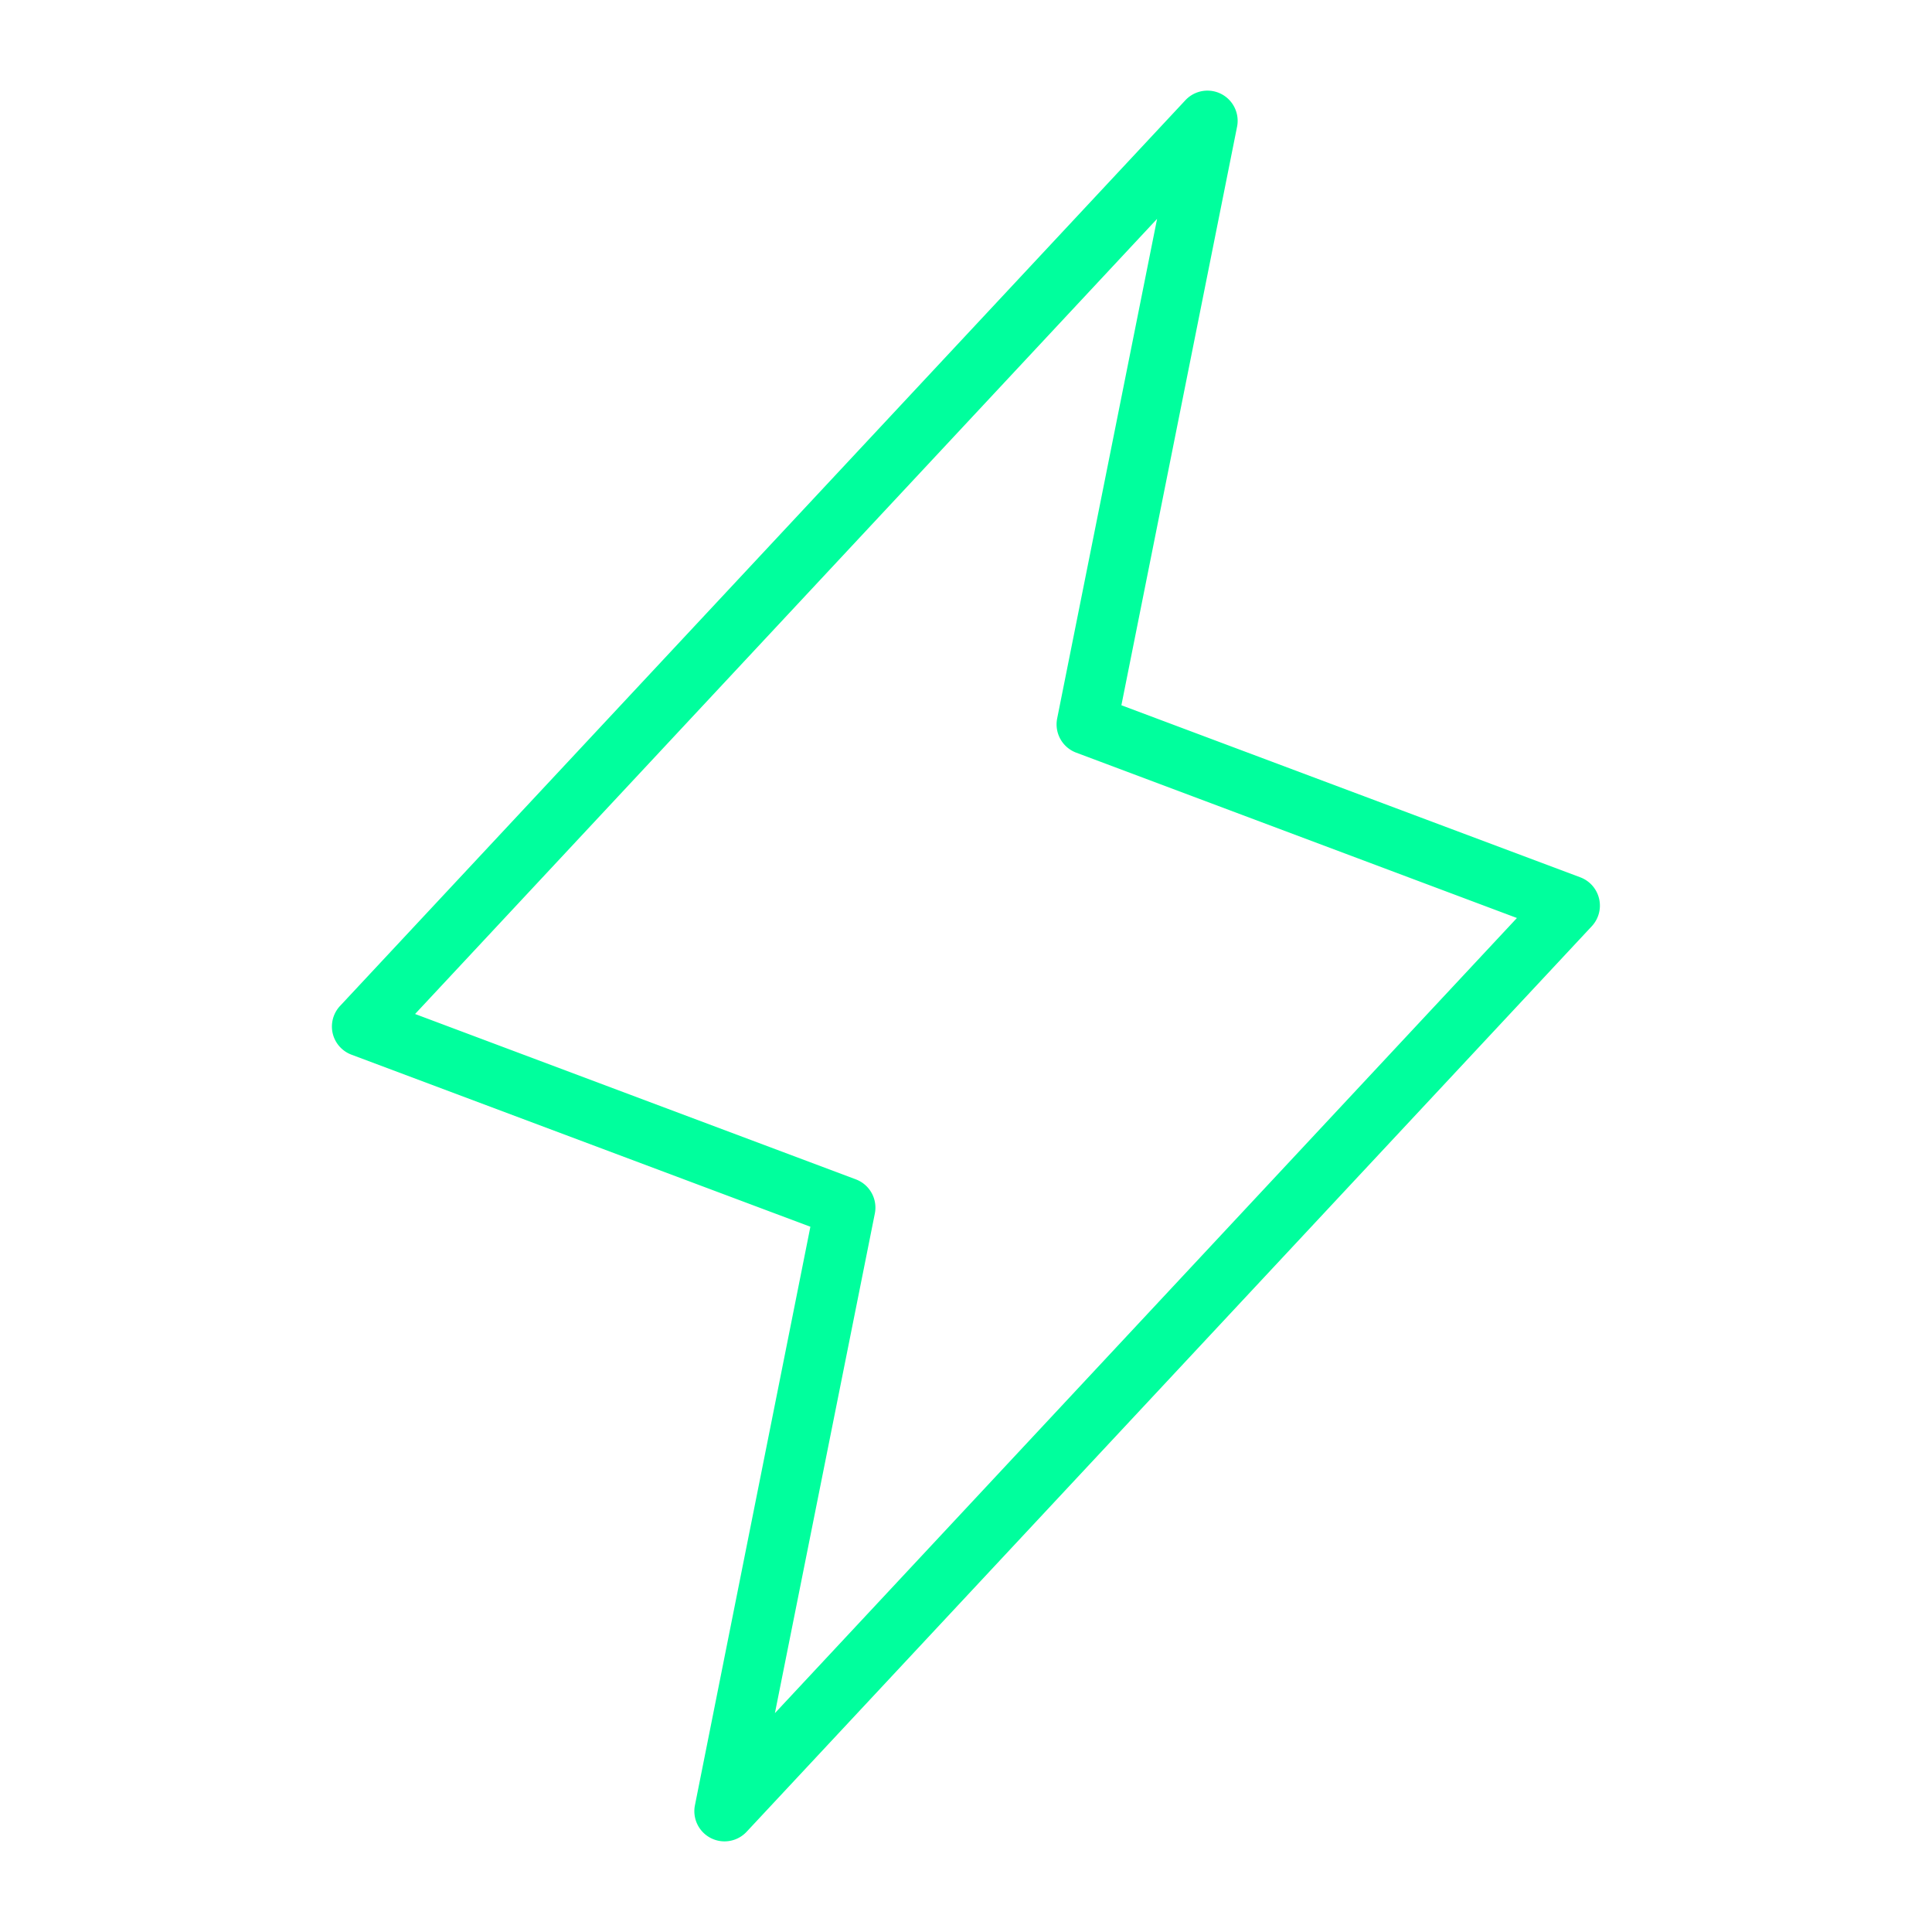
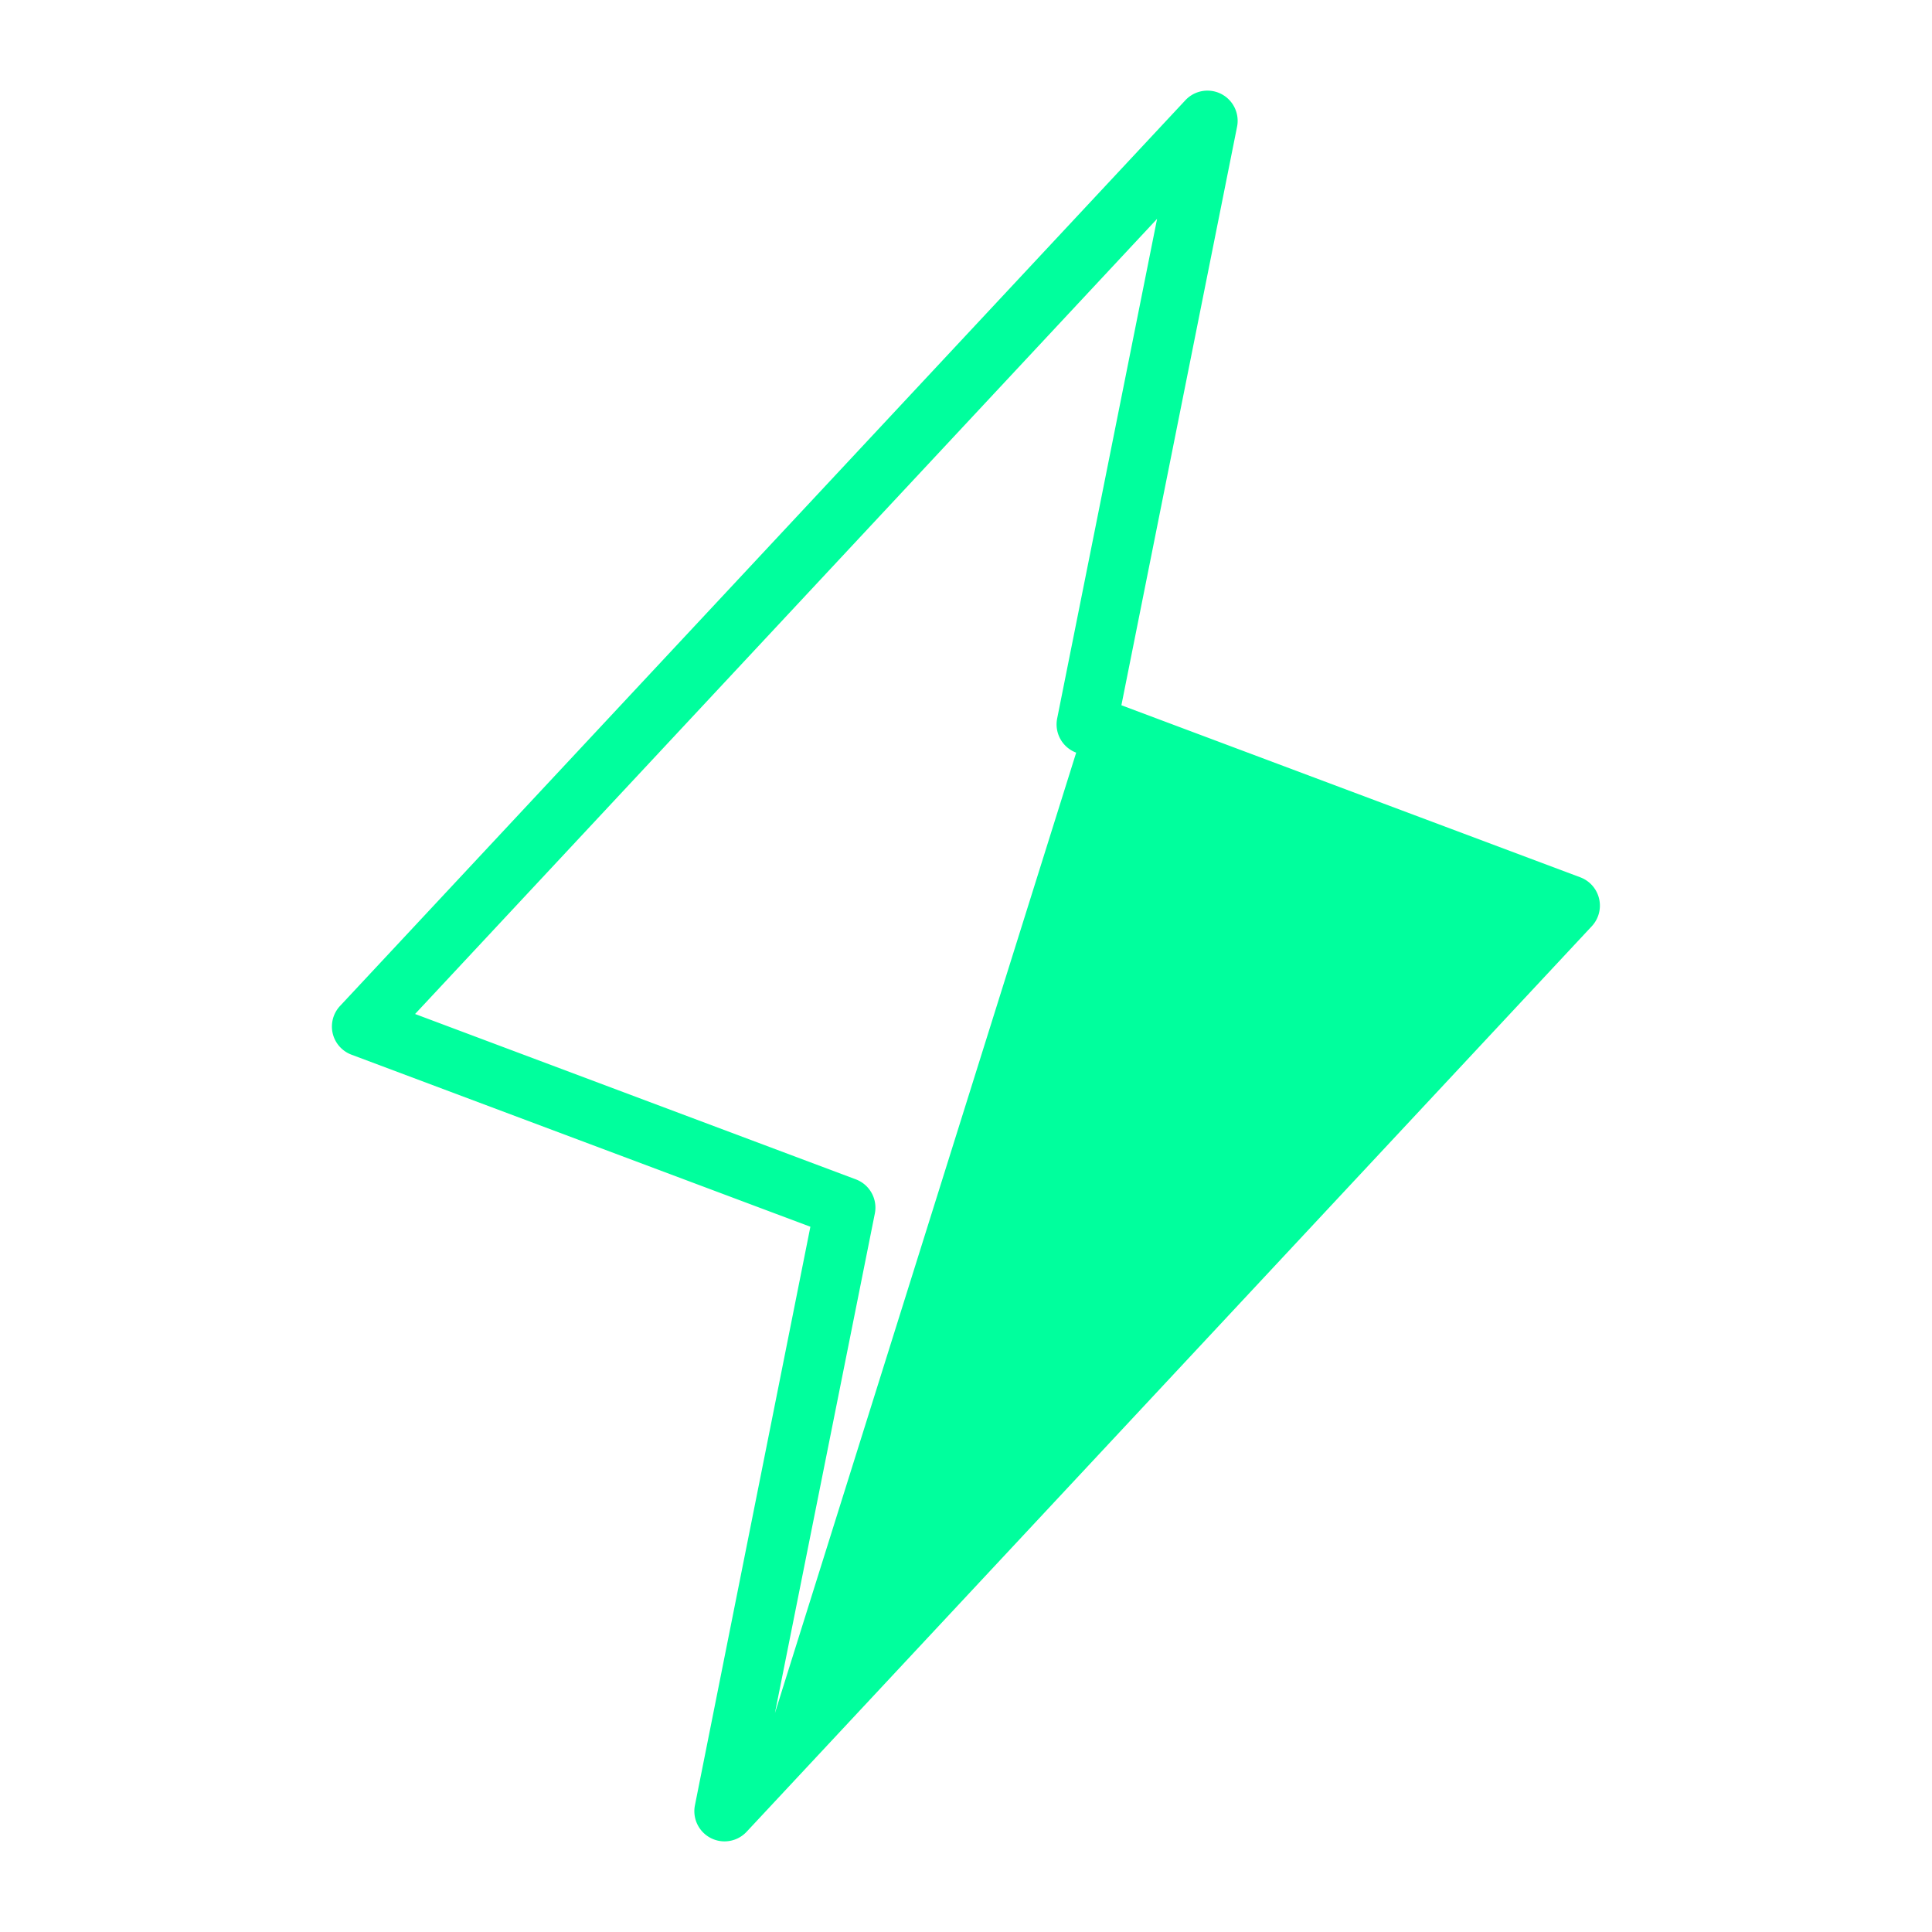
<svg xmlns="http://www.w3.org/2000/svg" width="32" height="32" fill="#00ff9d" viewBox="0 0 256 256">
-   <path d="M211.89 119.09a4 4 0 0 0-2.49-2.84l-60.81-22.8 15.33-76.67a4 4 0 0 0-6.84-3.51l-112 120a4 4 0 0 0-1 3.64 4 4 0 0 0 2.49 2.84l60.81 22.8-15.3 76.67a4 4 0 0 0 6.84 3.51l112-120a4 4 0 0 0 .97-3.64ZM102.68 227l13.24-66.2a4 4 0 0 0-2.52-4.53L55 134.36 153.32 29l-13.24 66.2a4 4 0 0 0 2.52 4.53l58.4 21.91Z" />
+   <path d="M211.89 119.09a4 4 0 0 0-2.49-2.84l-60.81-22.8 15.33-76.67a4 4 0 0 0-6.84-3.51l-112 120a4 4 0 0 0-1 3.64 4 4 0 0 0 2.49 2.84l60.81 22.8-15.3 76.67a4 4 0 0 0 6.84 3.51l112-120a4 4 0 0 0 .97-3.64ZM102.68 227l13.24-66.2a4 4 0 0 0-2.52-4.53L55 134.36 153.32 29l-13.24 66.2a4 4 0 0 0 2.52 4.53Z" />
</svg>